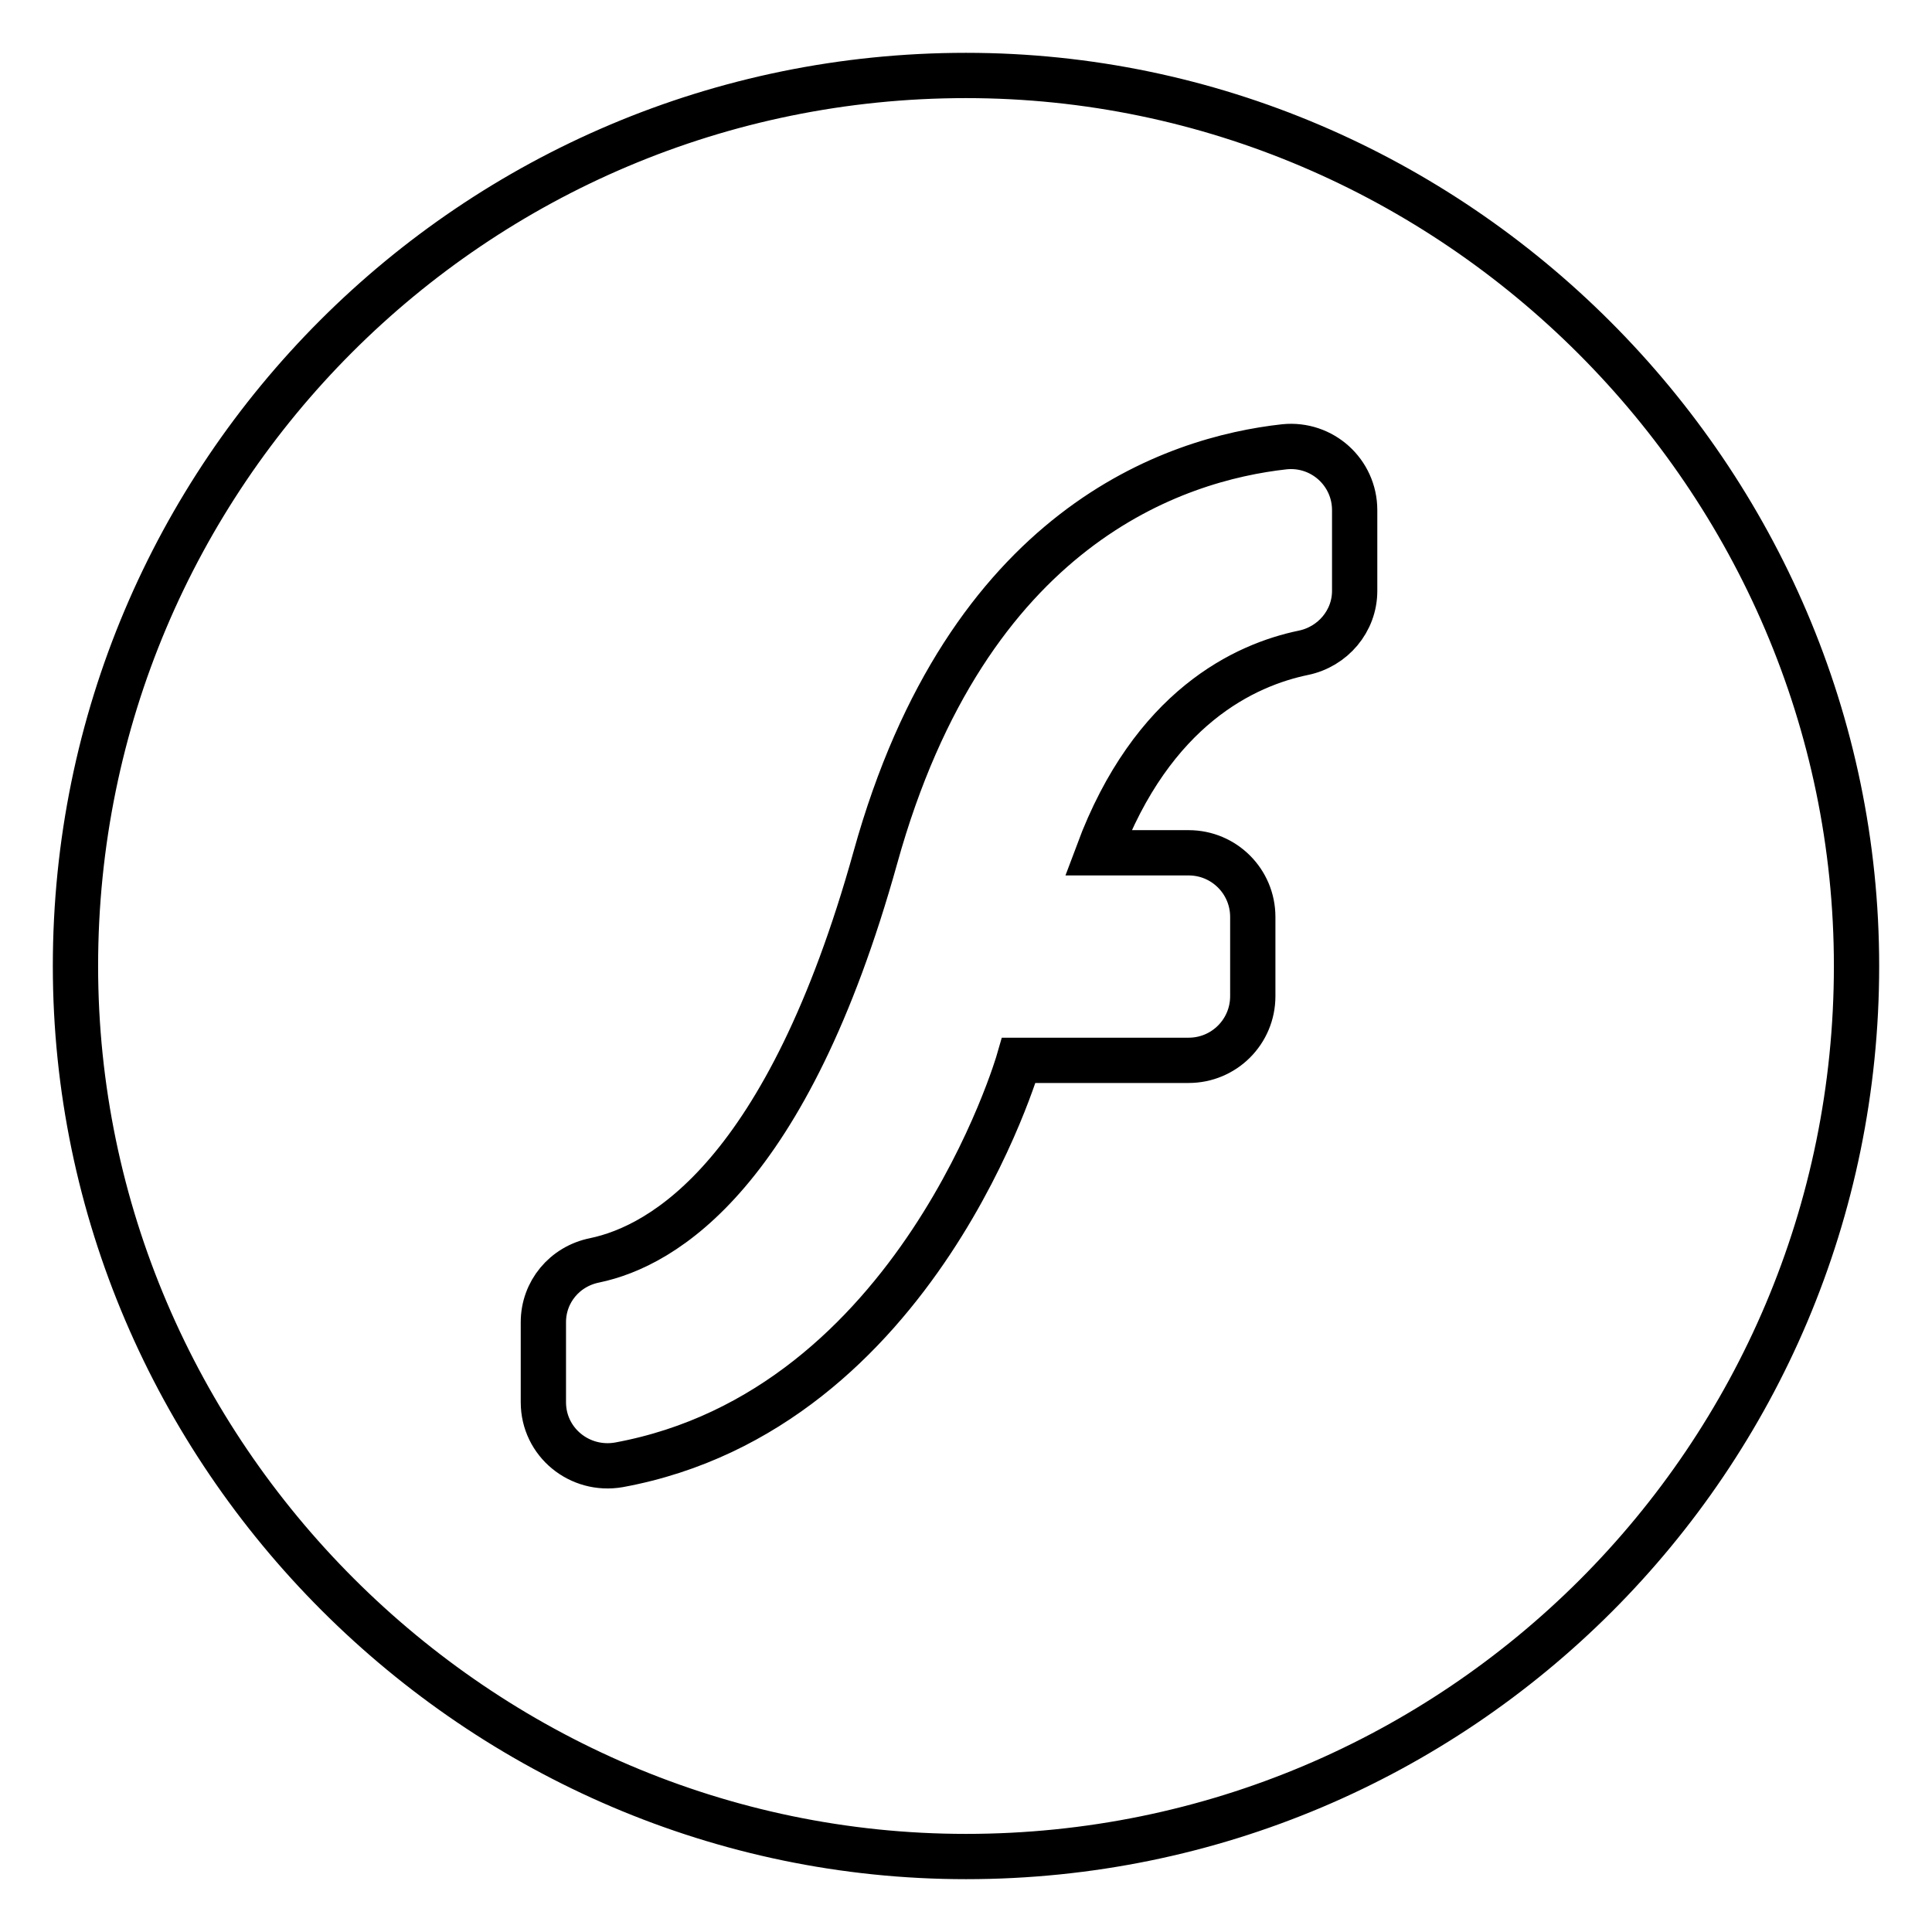
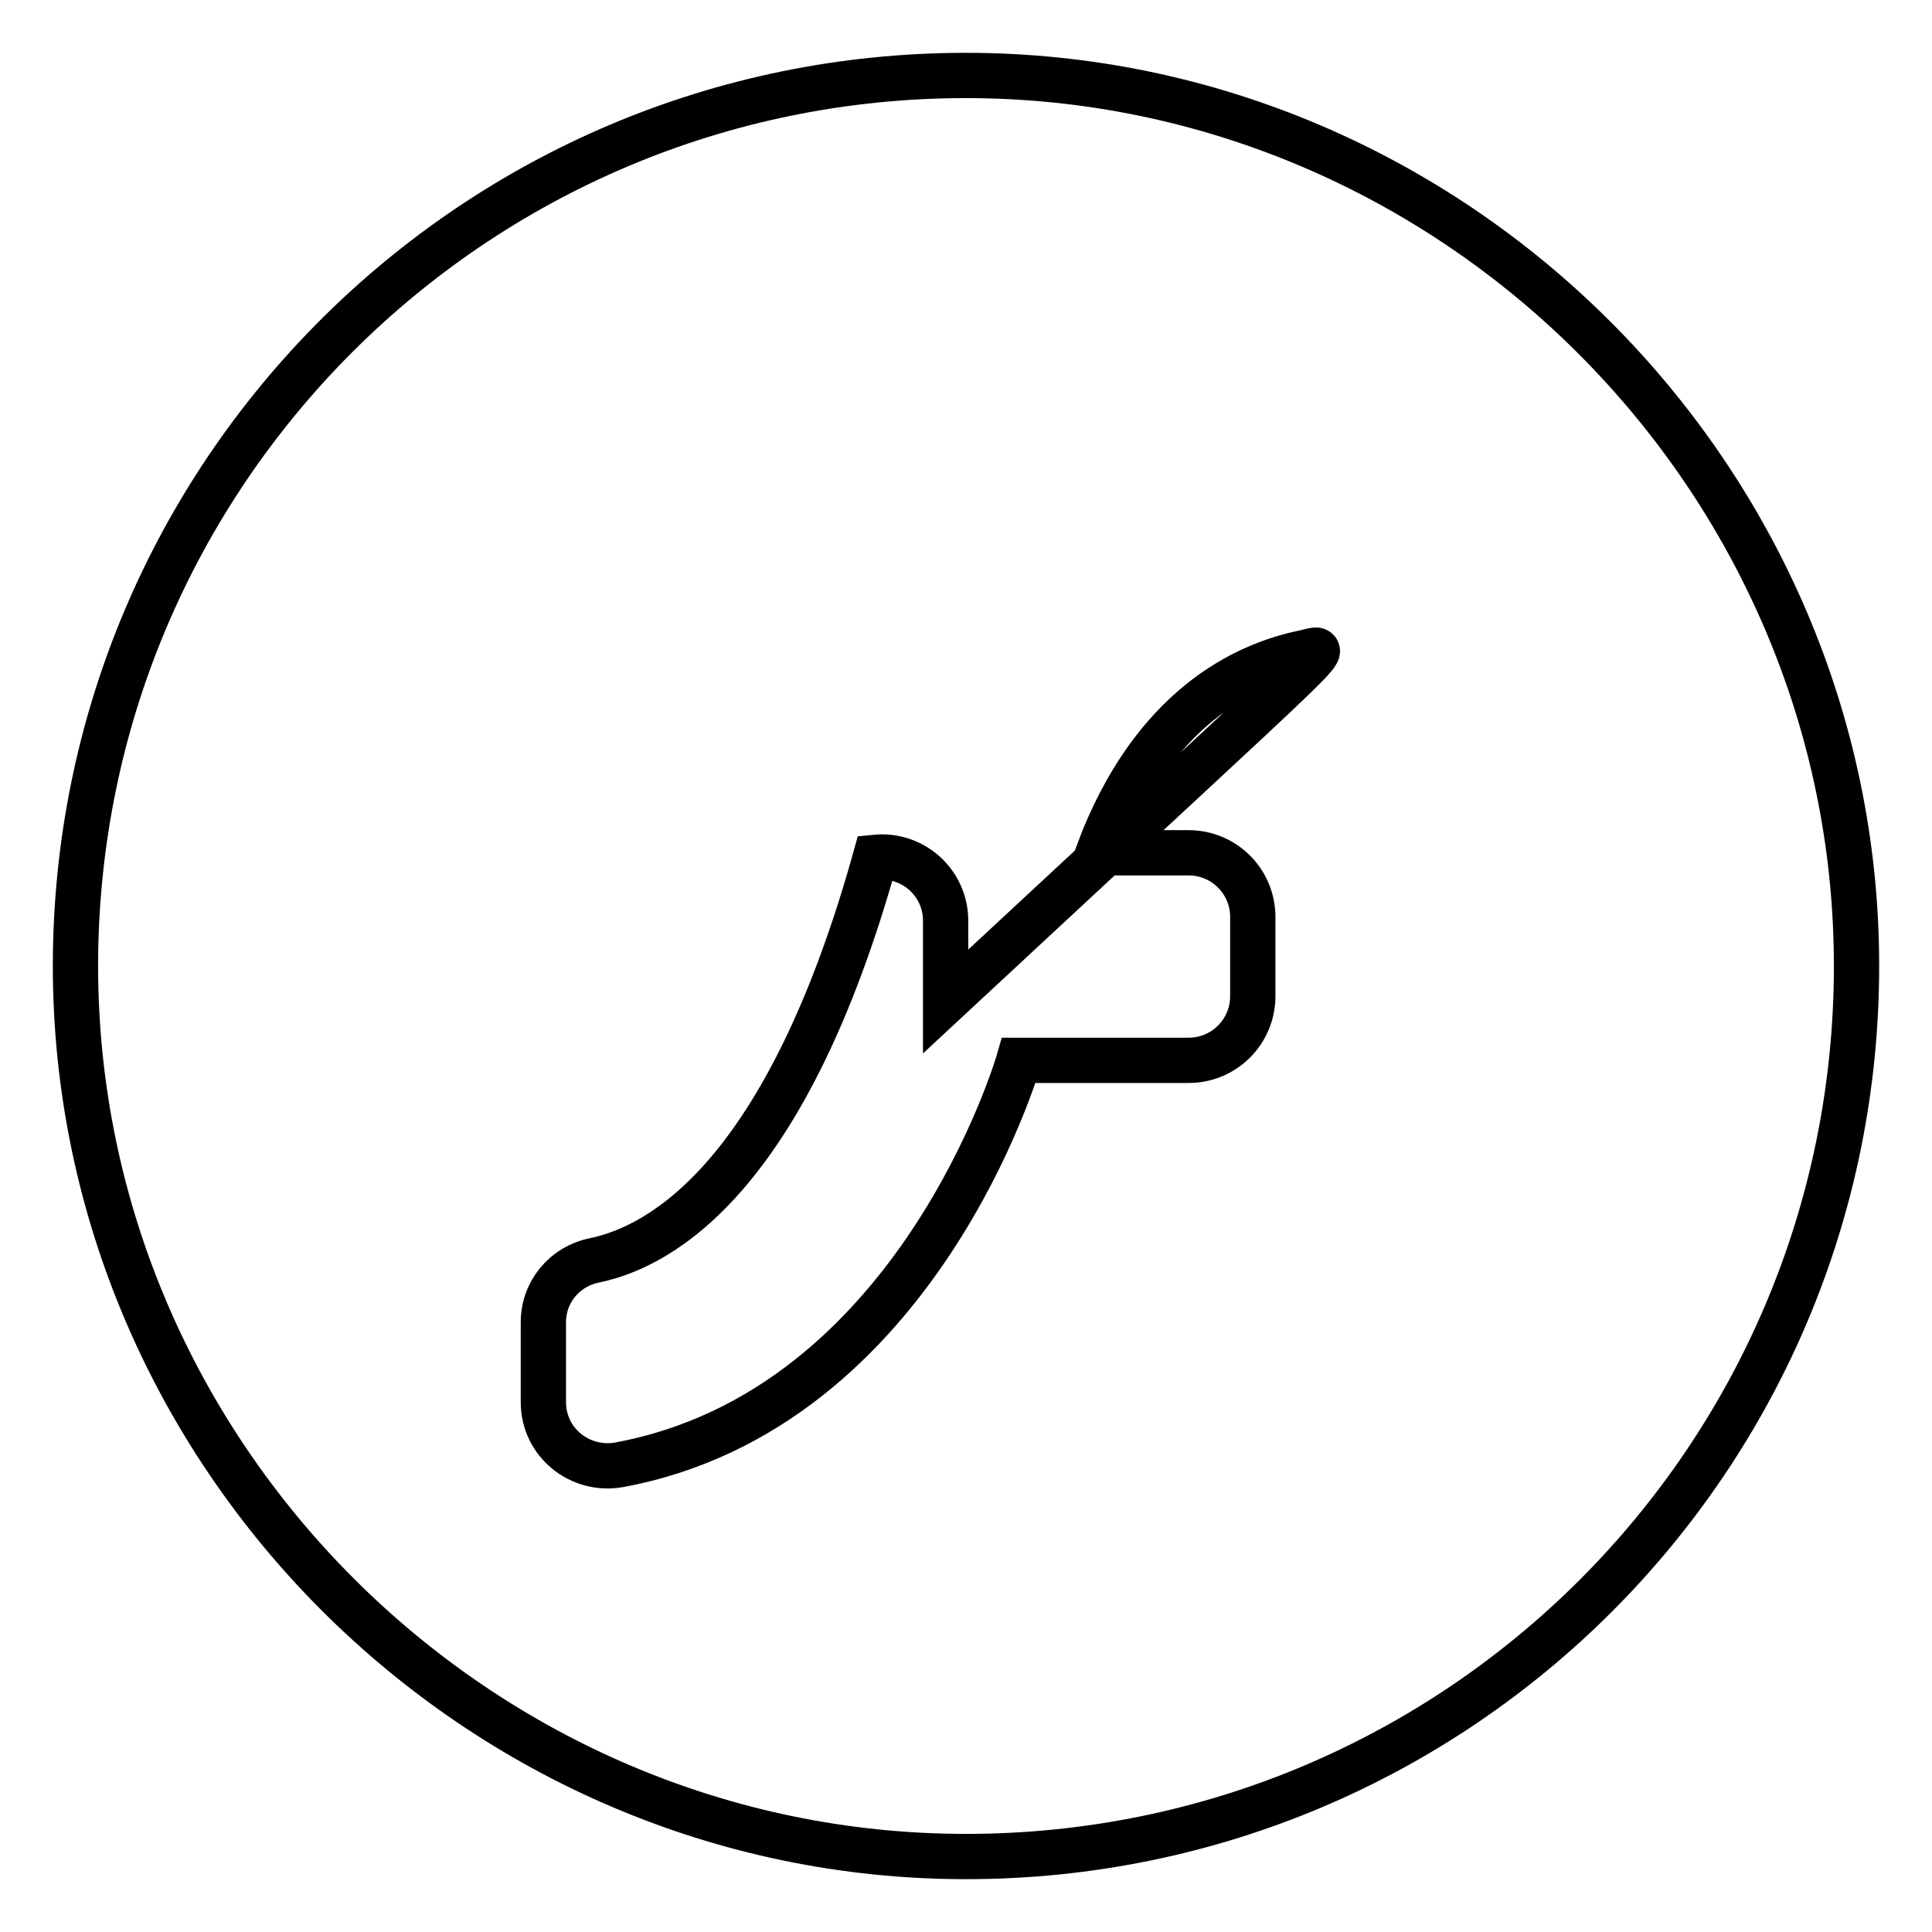
<svg xmlns="http://www.w3.org/2000/svg" version="1.1" x="0px" y="0px" viewBox="0 0 256 256" enable-background="new 0 0 256 256" xml:space="preserve">
  <g>
-     <path stroke-width="6" fill-opacity="0" stroke="#000000" d="M128,10C62.8,10,10,62.8,10,128c0,64.7,53.3,118,118,118c65.2,0,118-52.8,118-118C246,63.3,192.7,10,128,10 z M172.7,86.5c-7.7,1.6-20,7.2-27.2,26.5h12c4.7,0,8.5,3.8,8.5,8.5V132c0,4.7-3.8,8.5-8.5,8.5H135c0,0-13.3,46.3-53,53.6 c-5.2,0.9-10-3-10-8.3v-10.6c0-4,2.8-7.4,6.8-8.2c9.1-1.9,25.5-11.4,37.2-53.4c12.2-43.9,39.7-52.8,54.2-54.4 c5-0.5,9.3,3.4,9.3,8.4v10.7C179.5,82.3,176.6,85.7,172.7,86.5L172.7,86.5z" />
+     <path stroke-width="6" fill-opacity="0" stroke="#000000" d="M128,10C62.8,10,10,62.8,10,128c0,64.7,53.3,118,118,118c65.2,0,118-52.8,118-118C246,63.3,192.7,10,128,10 z M172.7,86.5c-7.7,1.6-20,7.2-27.2,26.5h12c4.7,0,8.5,3.8,8.5,8.5V132c0,4.7-3.8,8.5-8.5,8.5H135c0,0-13.3,46.3-53,53.6 c-5.2,0.9-10-3-10-8.3v-10.6c0-4,2.8-7.4,6.8-8.2c9.1-1.9,25.5-11.4,37.2-53.4c5-0.5,9.3,3.4,9.3,8.4v10.7C179.5,82.3,176.6,85.7,172.7,86.5L172.7,86.5z" />
  </g>
</svg>